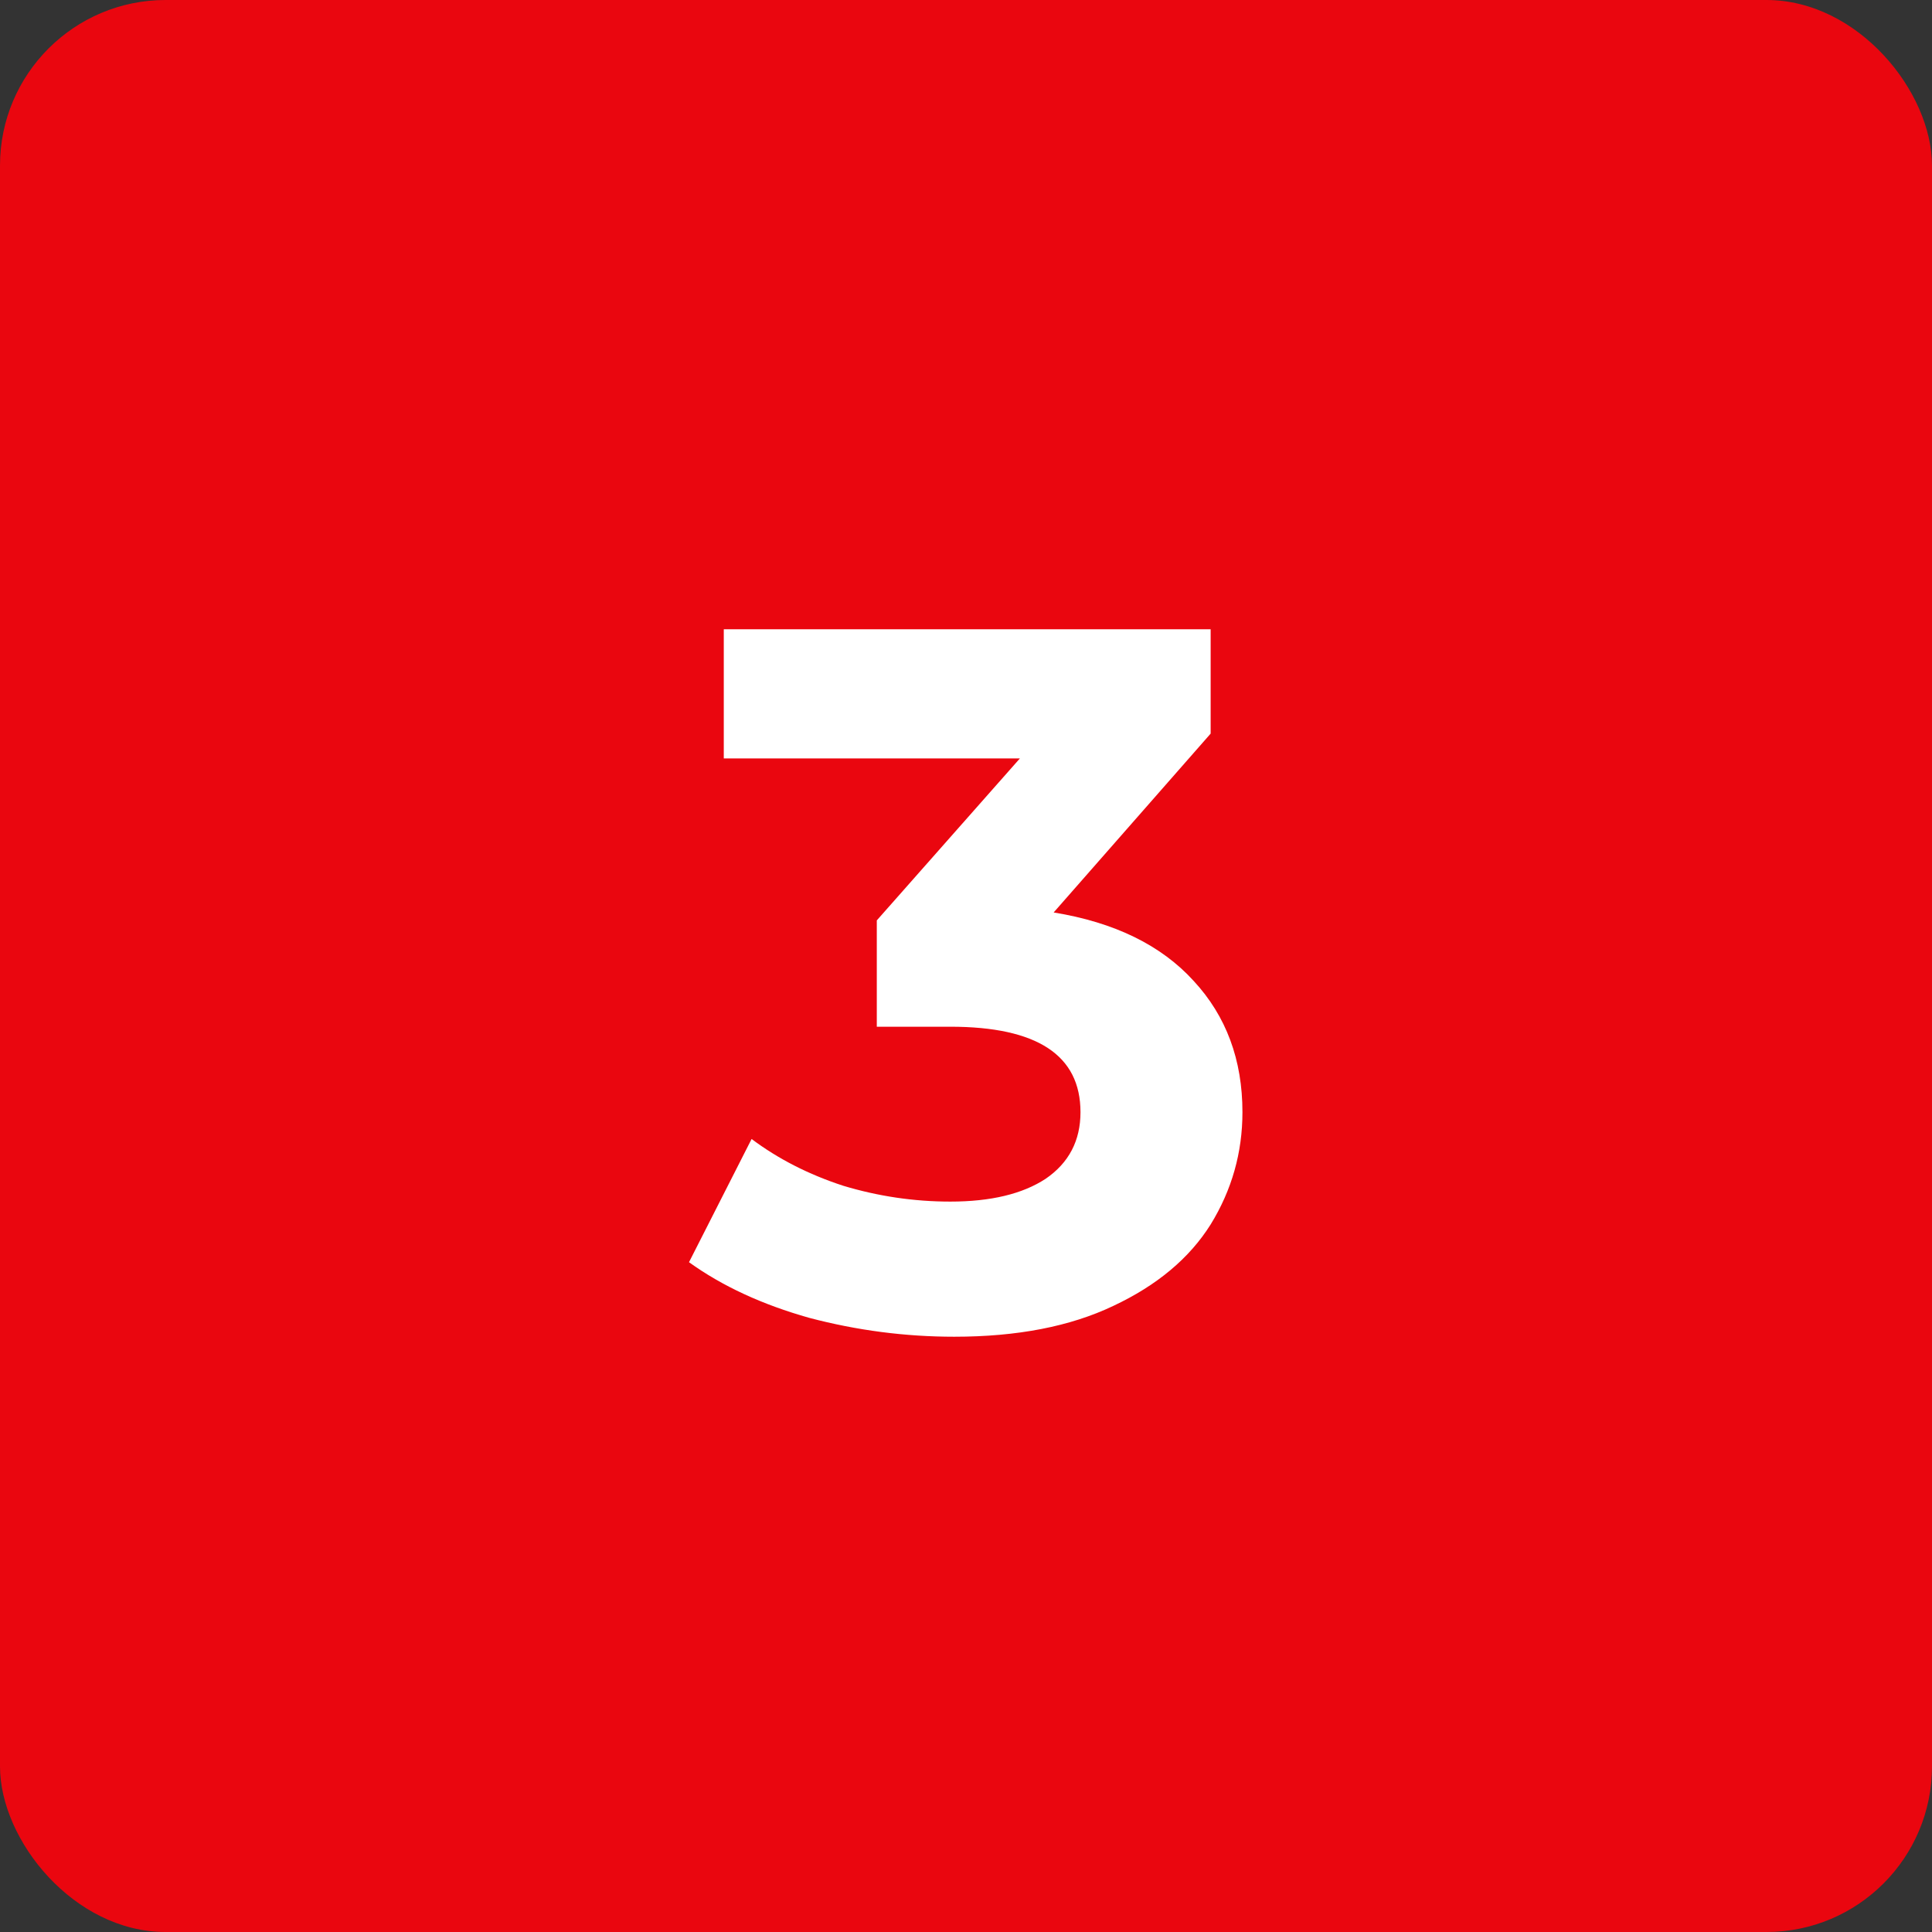
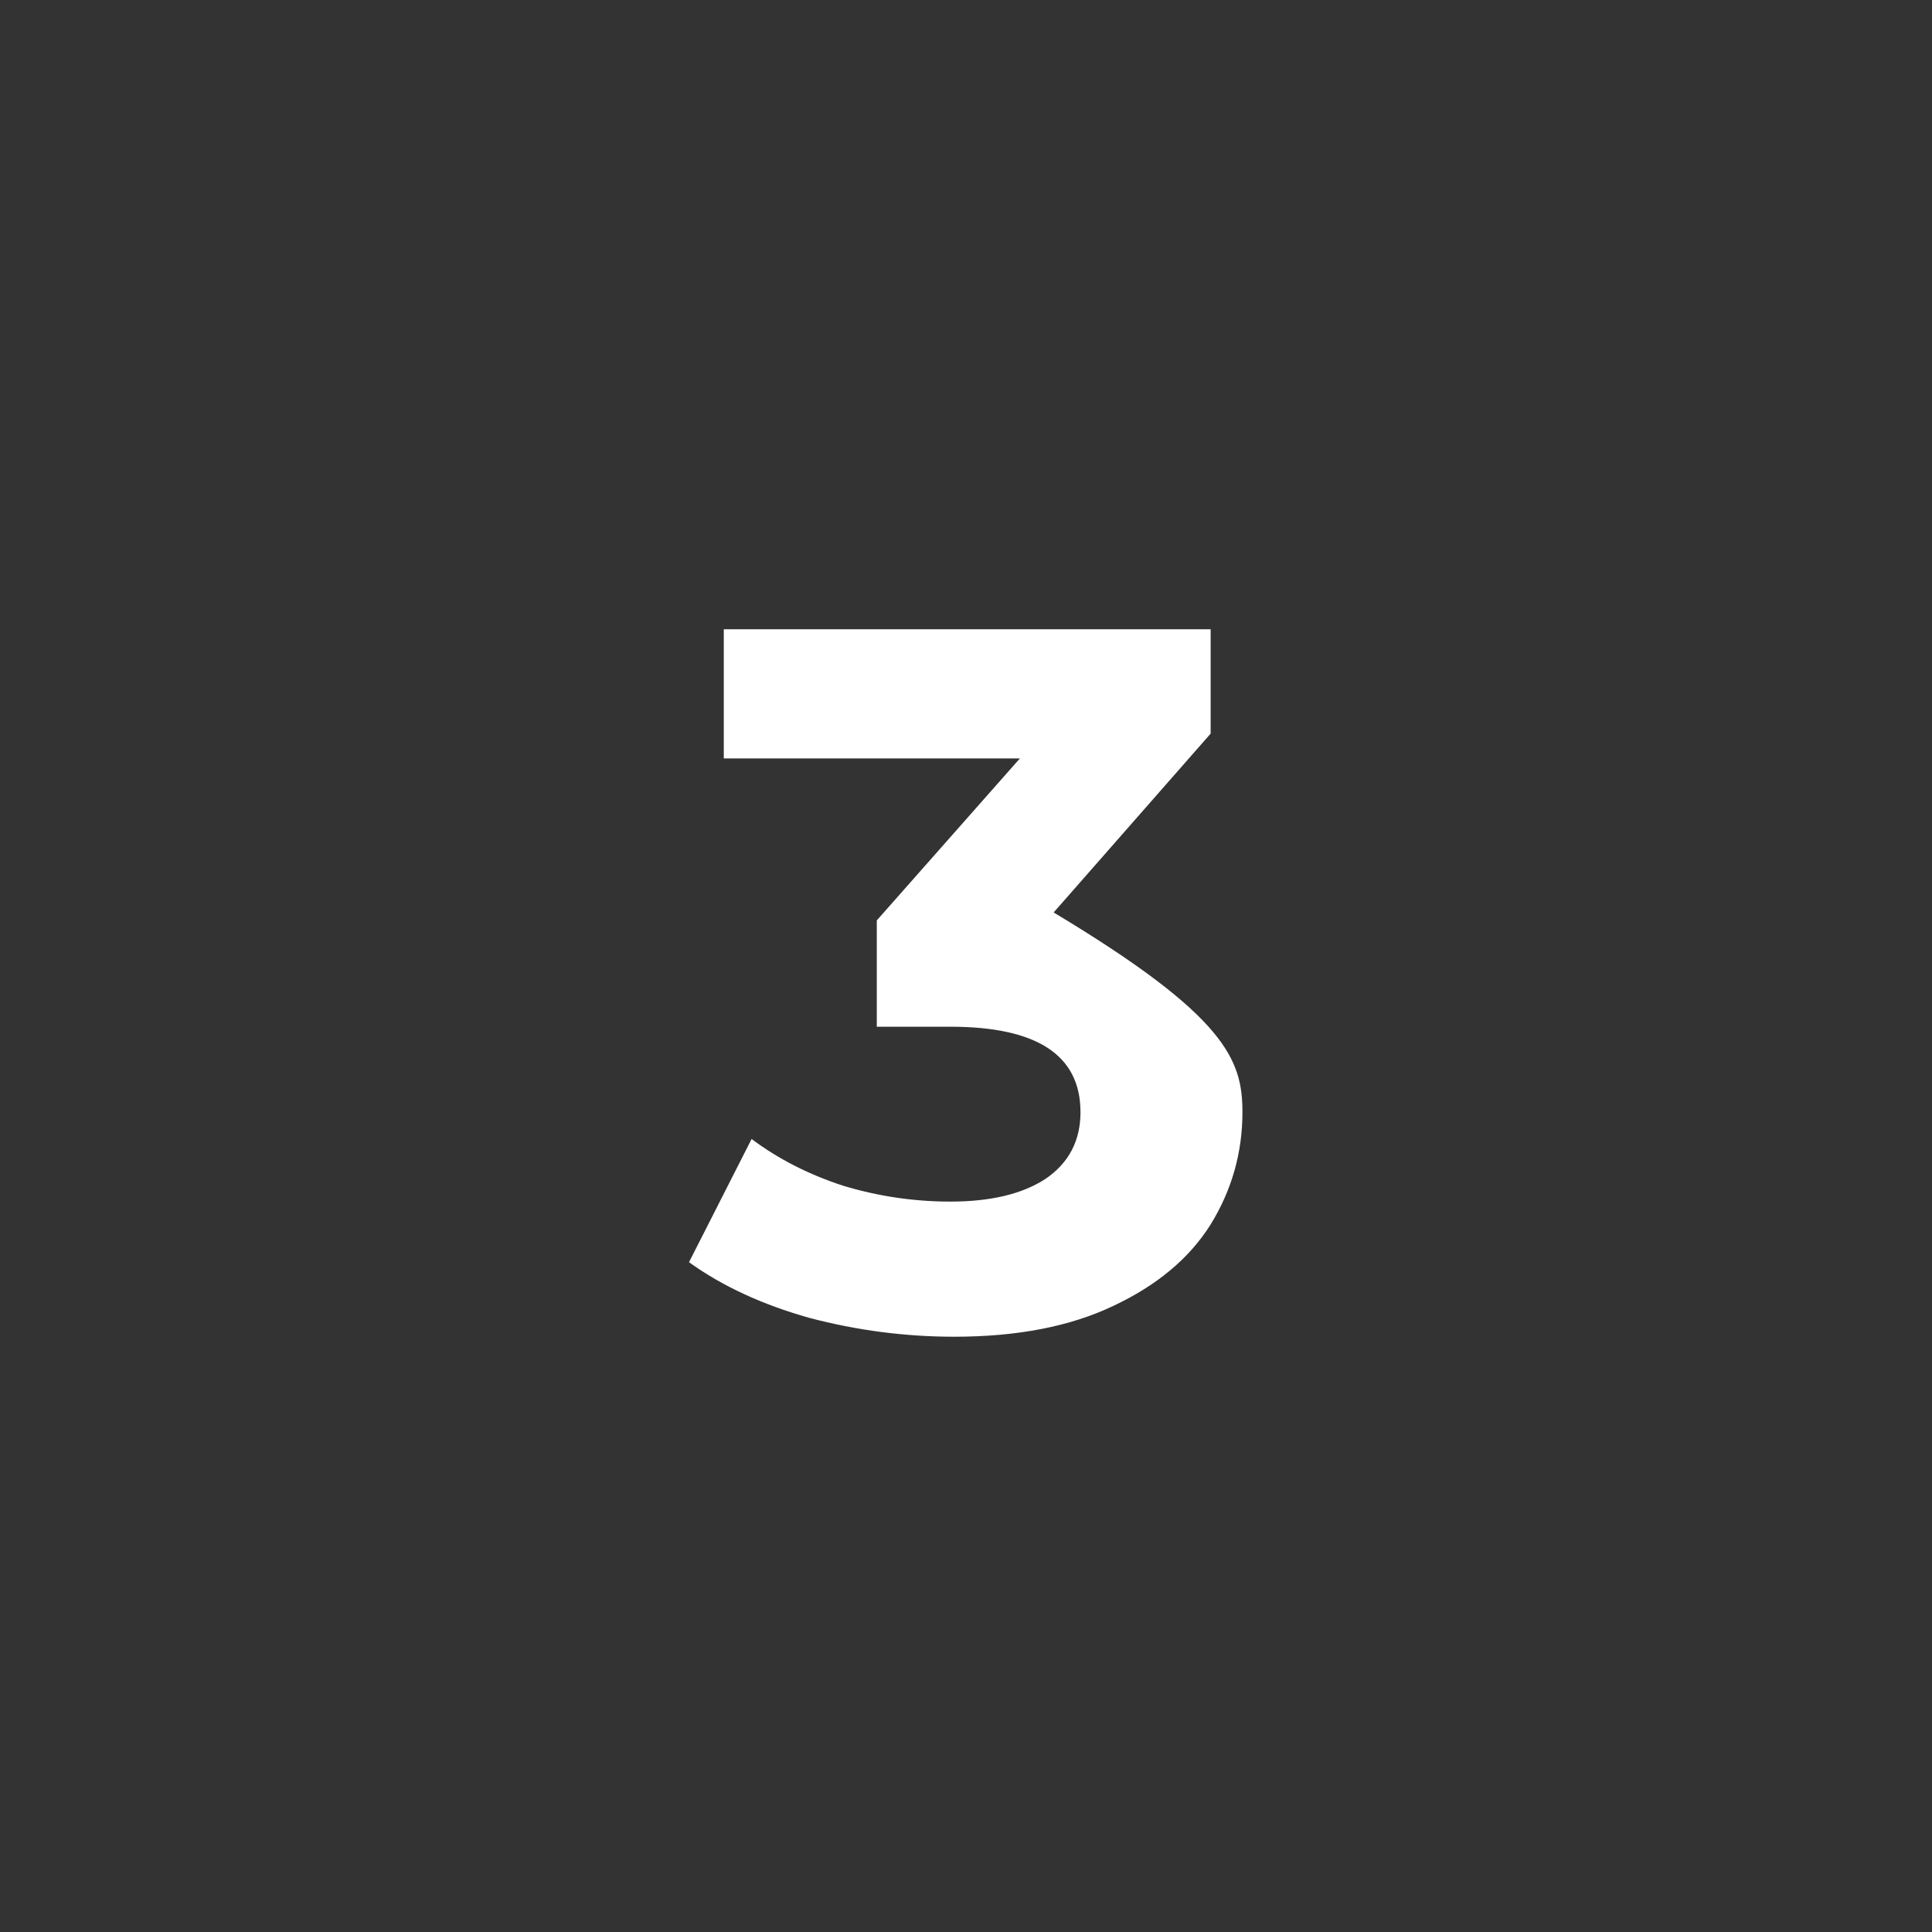
<svg xmlns="http://www.w3.org/2000/svg" width="70" height="70" viewBox="0 0 70 70" fill="none">
  <rect x="0" y="0" width="70" height="70" fill="#333333" stroke="none" />
-   <rect width="70" height="70" rx="6" fill="#EA060F" />
-   <path d="M38.176 33.06C40.384 33.42 42.076 34.248 43.252 35.544C44.428 36.816 45.016 38.4 45.016 40.296C45.016 41.76 44.632 43.116 43.864 44.364C43.096 45.588 41.92 46.572 40.336 47.316C38.776 48.06 36.856 48.432 34.576 48.432C32.8 48.432 31.048 48.204 29.32 47.748C27.616 47.268 26.164 46.596 24.964 45.732L27.232 41.268C28.192 41.988 29.296 42.552 30.544 42.96C31.816 43.344 33.112 43.536 34.432 43.536C35.896 43.536 37.048 43.26 37.888 42.708C38.728 42.132 39.148 41.328 39.148 40.296C39.148 38.232 37.576 37.2 34.432 37.2H31.768V33.348L36.952 27.48H26.224V22.8H43.864V26.58L38.176 33.06Z" fill="white" />
+   <path d="M38.176 33.06C44.428 36.816 45.016 38.4 45.016 40.296C45.016 41.76 44.632 43.116 43.864 44.364C43.096 45.588 41.92 46.572 40.336 47.316C38.776 48.06 36.856 48.432 34.576 48.432C32.8 48.432 31.048 48.204 29.32 47.748C27.616 47.268 26.164 46.596 24.964 45.732L27.232 41.268C28.192 41.988 29.296 42.552 30.544 42.96C31.816 43.344 33.112 43.536 34.432 43.536C35.896 43.536 37.048 43.26 37.888 42.708C38.728 42.132 39.148 41.328 39.148 40.296C39.148 38.232 37.576 37.2 34.432 37.2H31.768V33.348L36.952 27.48H26.224V22.8H43.864V26.58L38.176 33.06Z" fill="white" />
</svg>